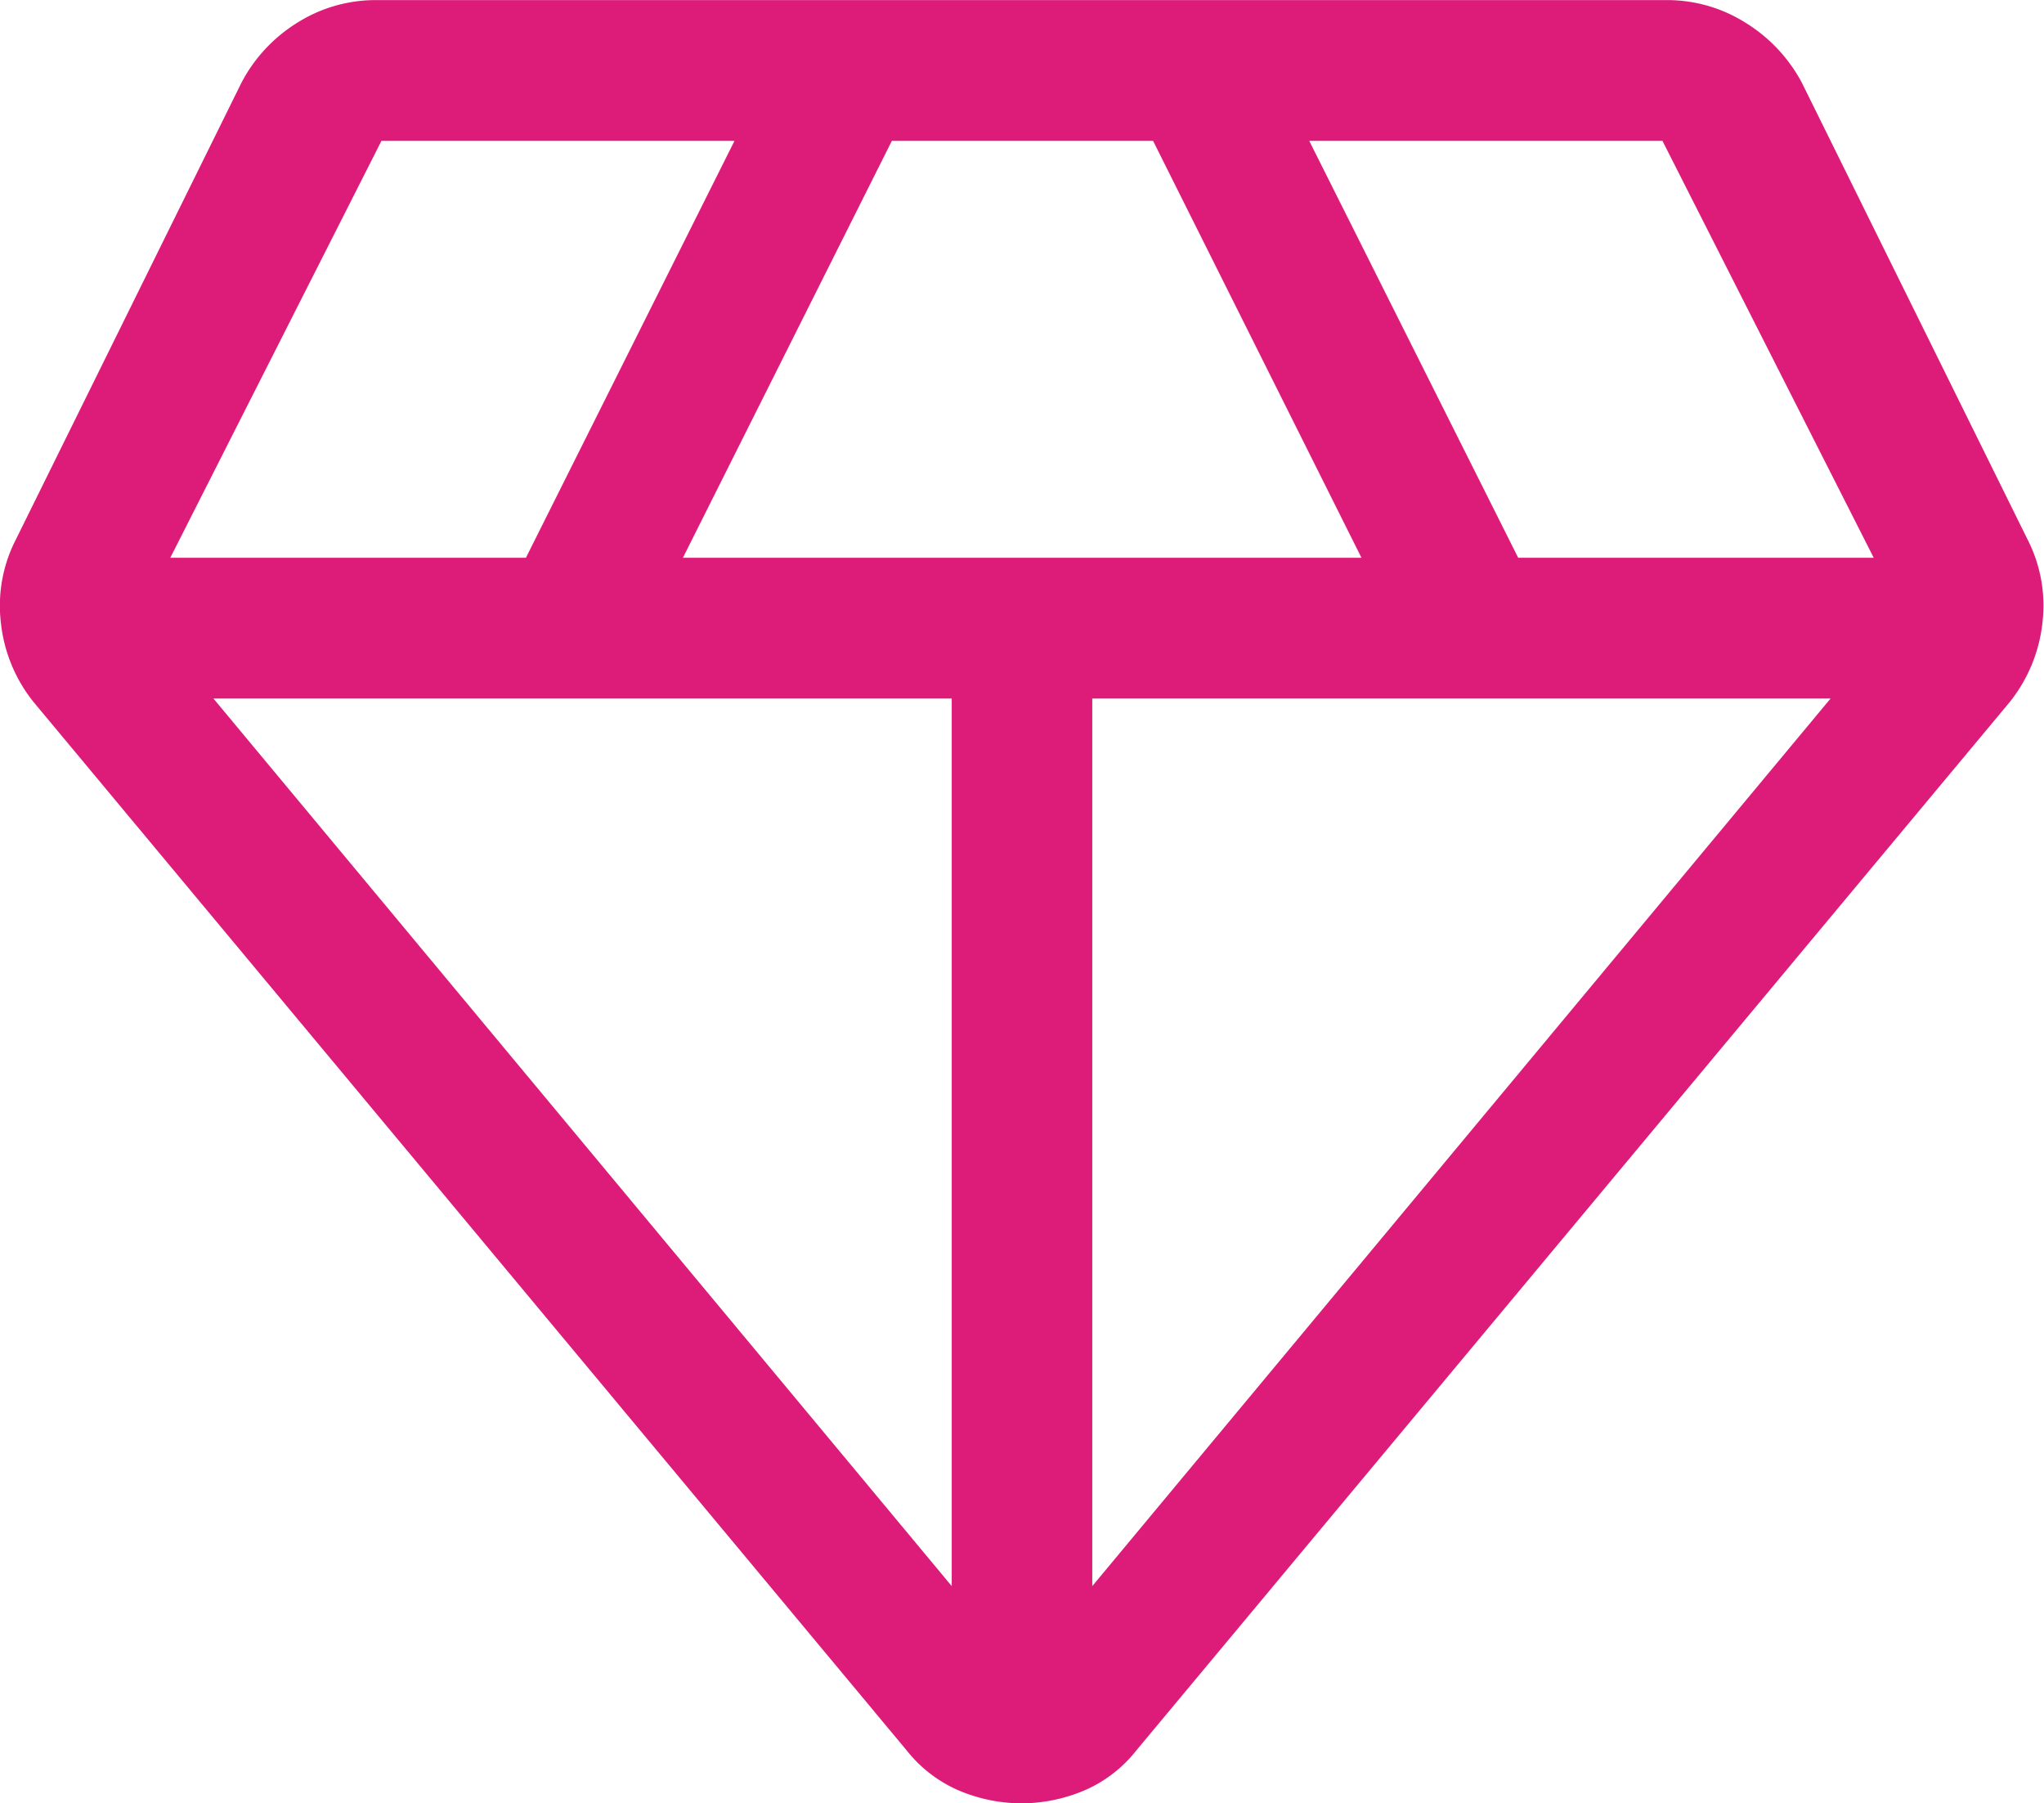
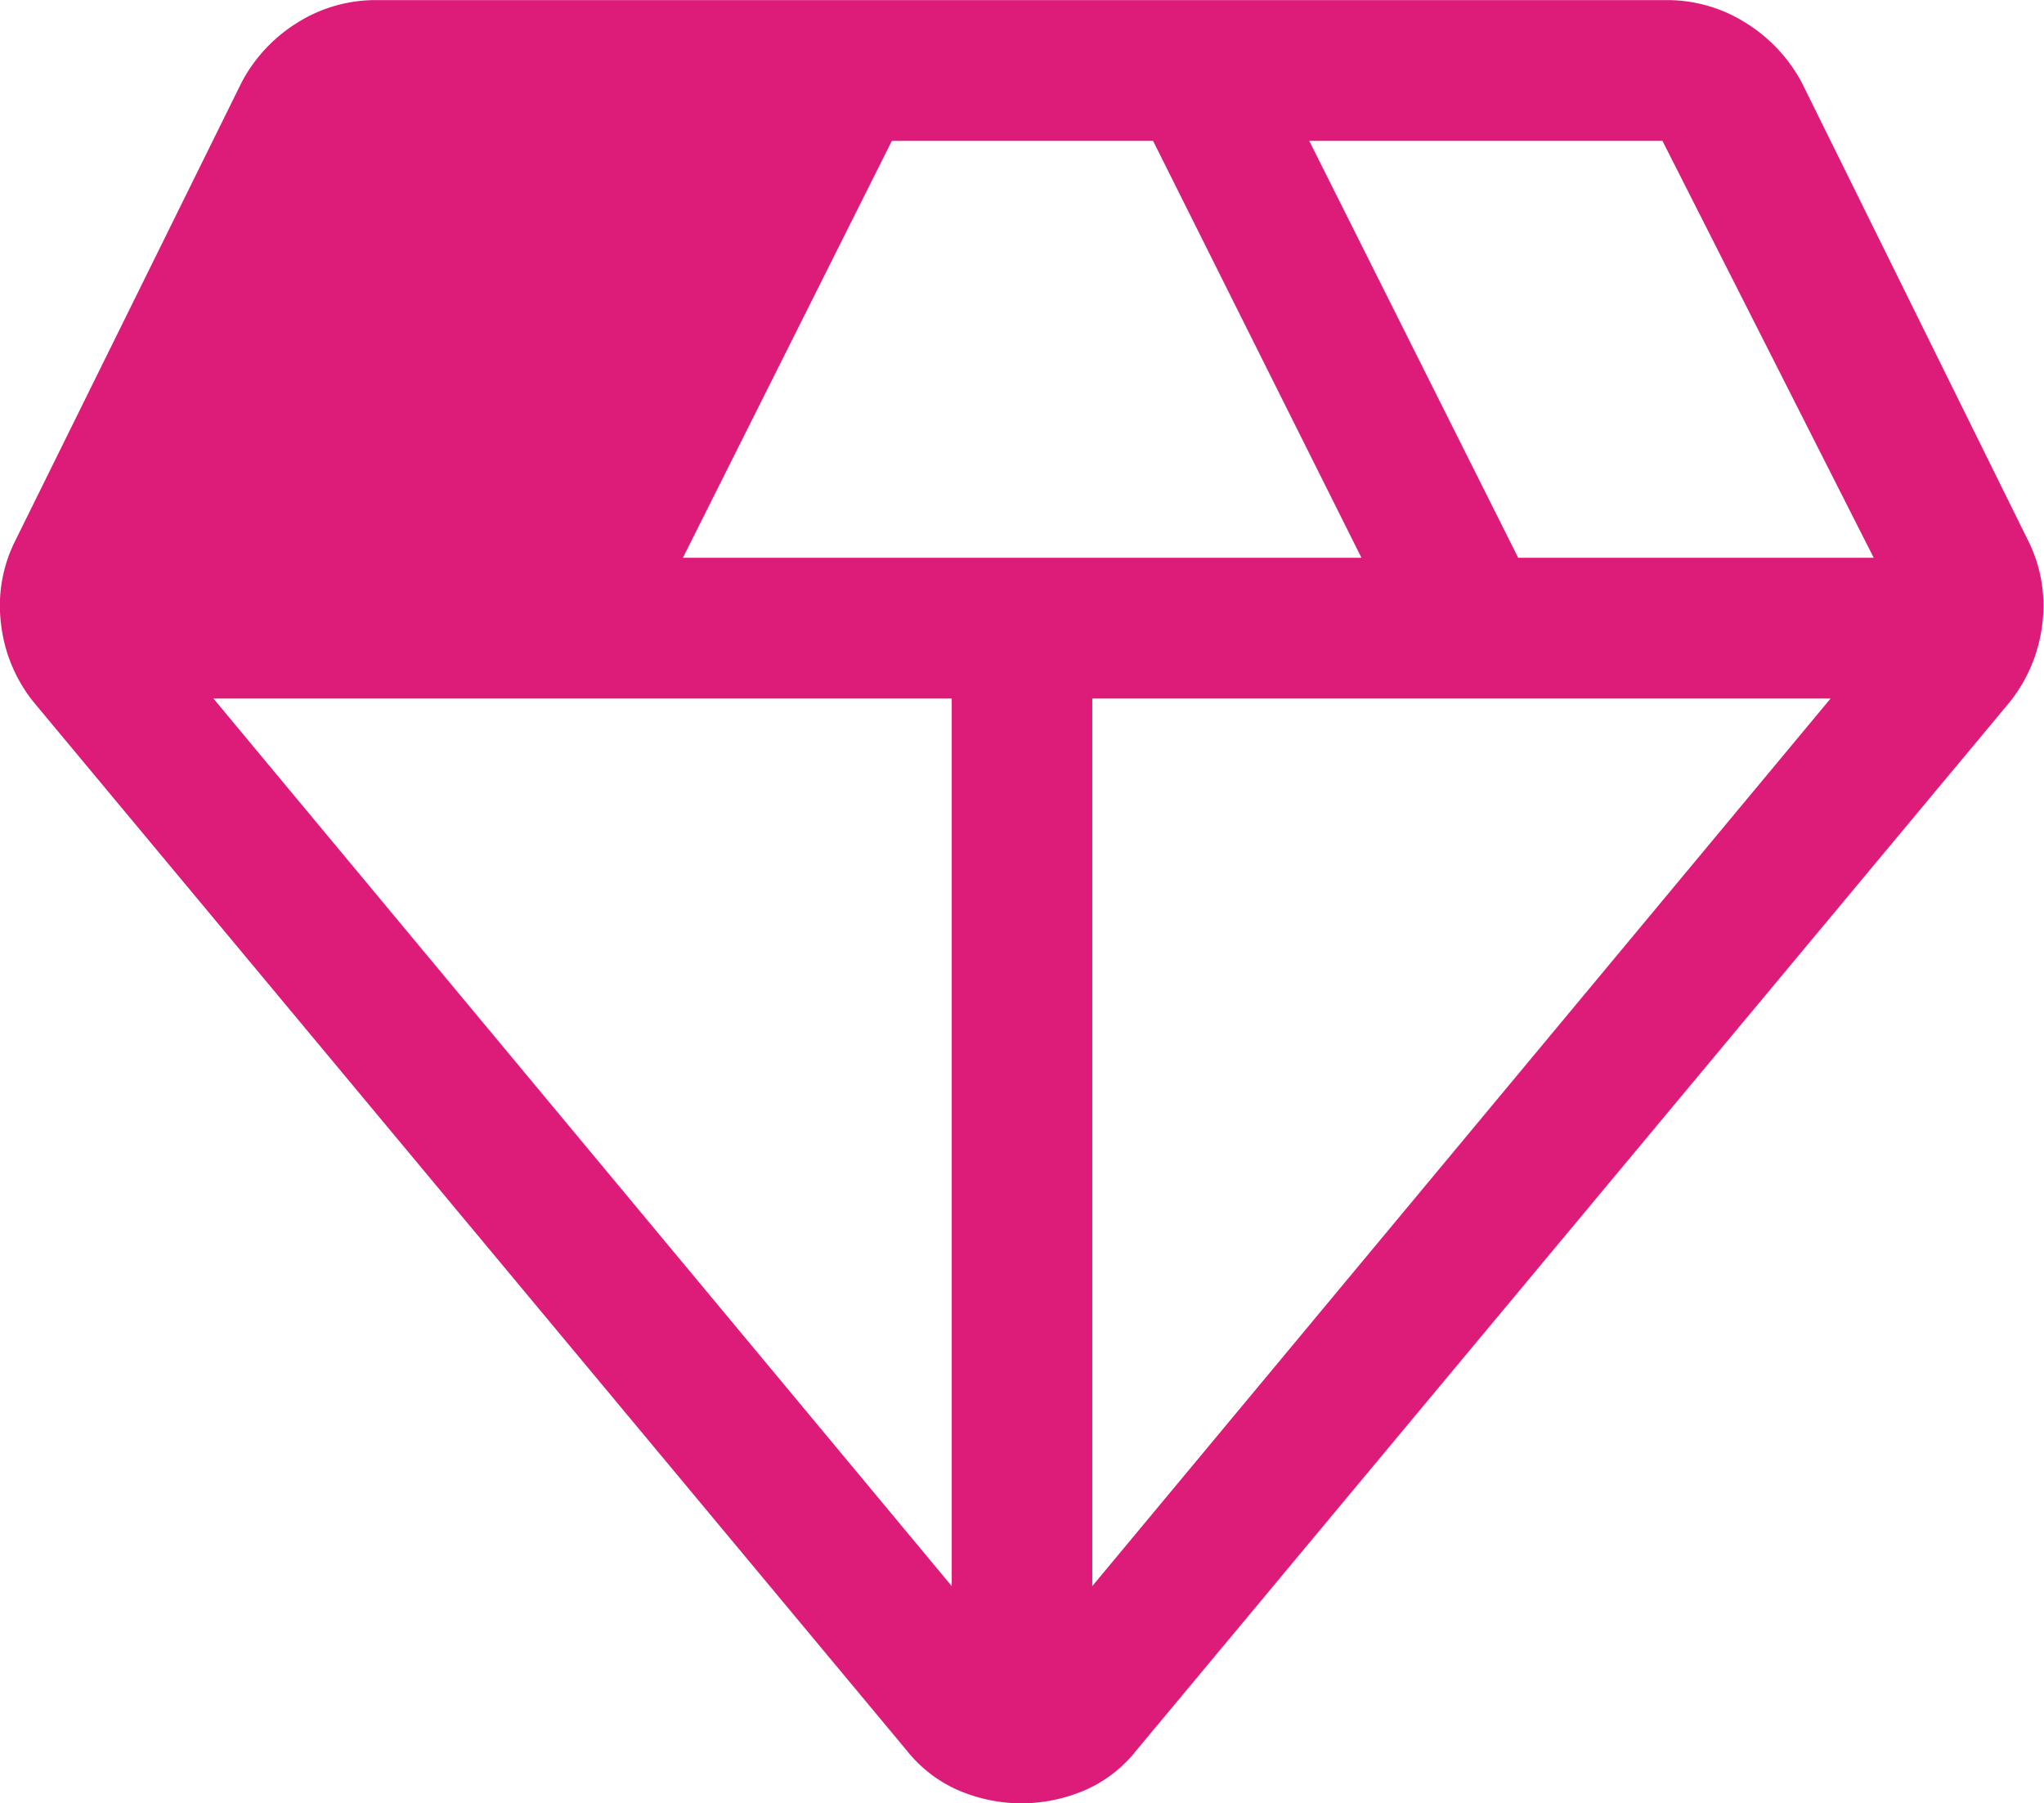
<svg xmlns="http://www.w3.org/2000/svg" width="21.99" height="19.399" viewBox="0 0 21.99 19.399">
-   <path id="Path_12544" data-name="Path 12544" d="M1603.89,581.545a1.743,1.743,0,0,1-.675-.137,1.443,1.443,0,0,1-.561-.428l-9.4-11.286a1.638,1.638,0,0,1-.348-.845,1.558,1.558,0,0,1,.161-.9l2.428-4.916a1.671,1.671,0,0,1,.6-.643,1.58,1.58,0,0,1,.847-.243h13.885a1.58,1.58,0,0,1,.847.243,1.688,1.688,0,0,1,.607.646l2.427,4.911a1.562,1.562,0,0,1,.161.9,1.652,1.652,0,0,1-.35.849l-9.4,11.282a1.429,1.429,0,0,1-.562.43A1.751,1.751,0,0,1,1603.89,581.545Zm.757-2.337,7.943-9.548h-7.943Zm-1.512,0v-9.548h-7.943Zm6.094-11.062h3.825l-2.273-4.485h-3.8Zm-8.986,0h7.3l-2.242-4.485h-2.81Zm-5.515,0h3.826l2.244-4.485H1597Z" transform="translate(-1592.896 -562.146)" fill="#dd1c79" />
+   <path id="Path_12544" data-name="Path 12544" d="M1603.89,581.545a1.743,1.743,0,0,1-.675-.137,1.443,1.443,0,0,1-.561-.428l-9.4-11.286a1.638,1.638,0,0,1-.348-.845,1.558,1.558,0,0,1,.161-.9l2.428-4.916a1.671,1.671,0,0,1,.6-.643,1.58,1.58,0,0,1,.847-.243h13.885a1.58,1.58,0,0,1,.847.243,1.688,1.688,0,0,1,.607.646l2.427,4.911a1.562,1.562,0,0,1,.161.9,1.652,1.652,0,0,1-.35.849l-9.4,11.282a1.429,1.429,0,0,1-.562.43A1.751,1.751,0,0,1,1603.89,581.545Zm.757-2.337,7.943-9.548h-7.943Zm-1.512,0v-9.548h-7.943Zm6.094-11.062h3.825l-2.273-4.485h-3.8Zm-8.986,0h7.3l-2.242-4.485h-2.81Zm-5.515,0l2.244-4.485H1597Z" transform="translate(-1592.896 -562.146)" fill="#dd1c79" />
</svg>